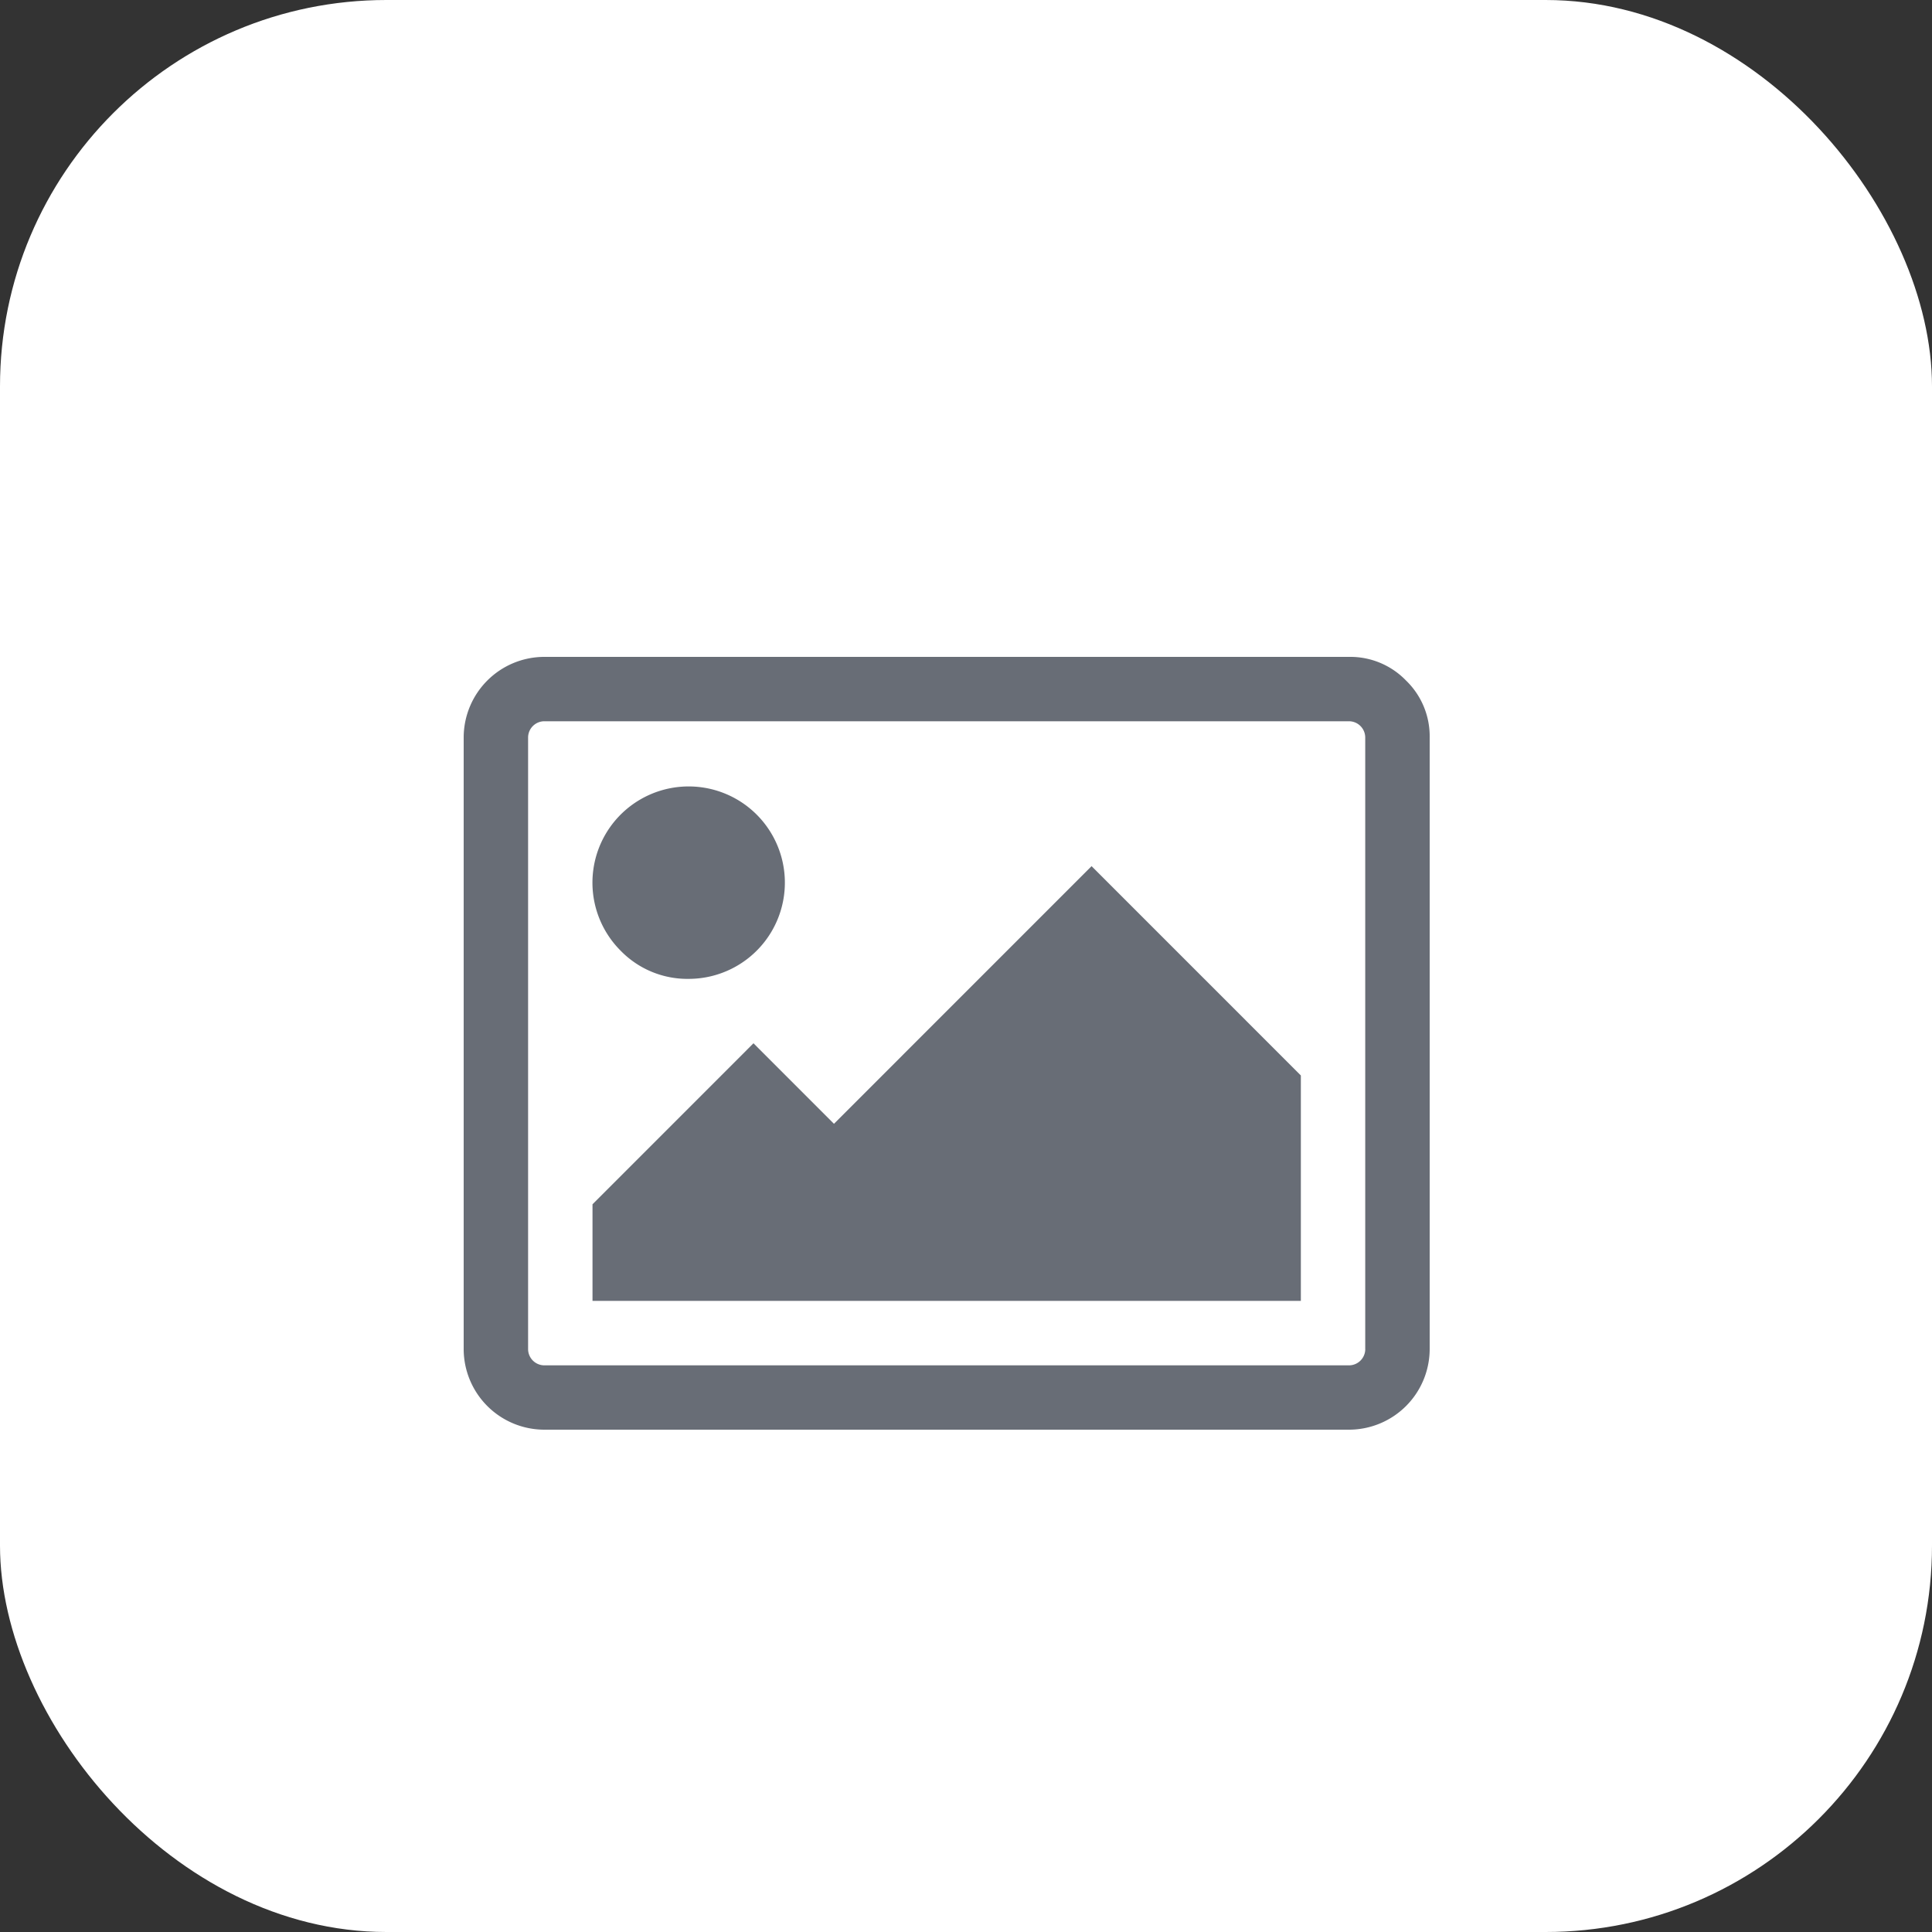
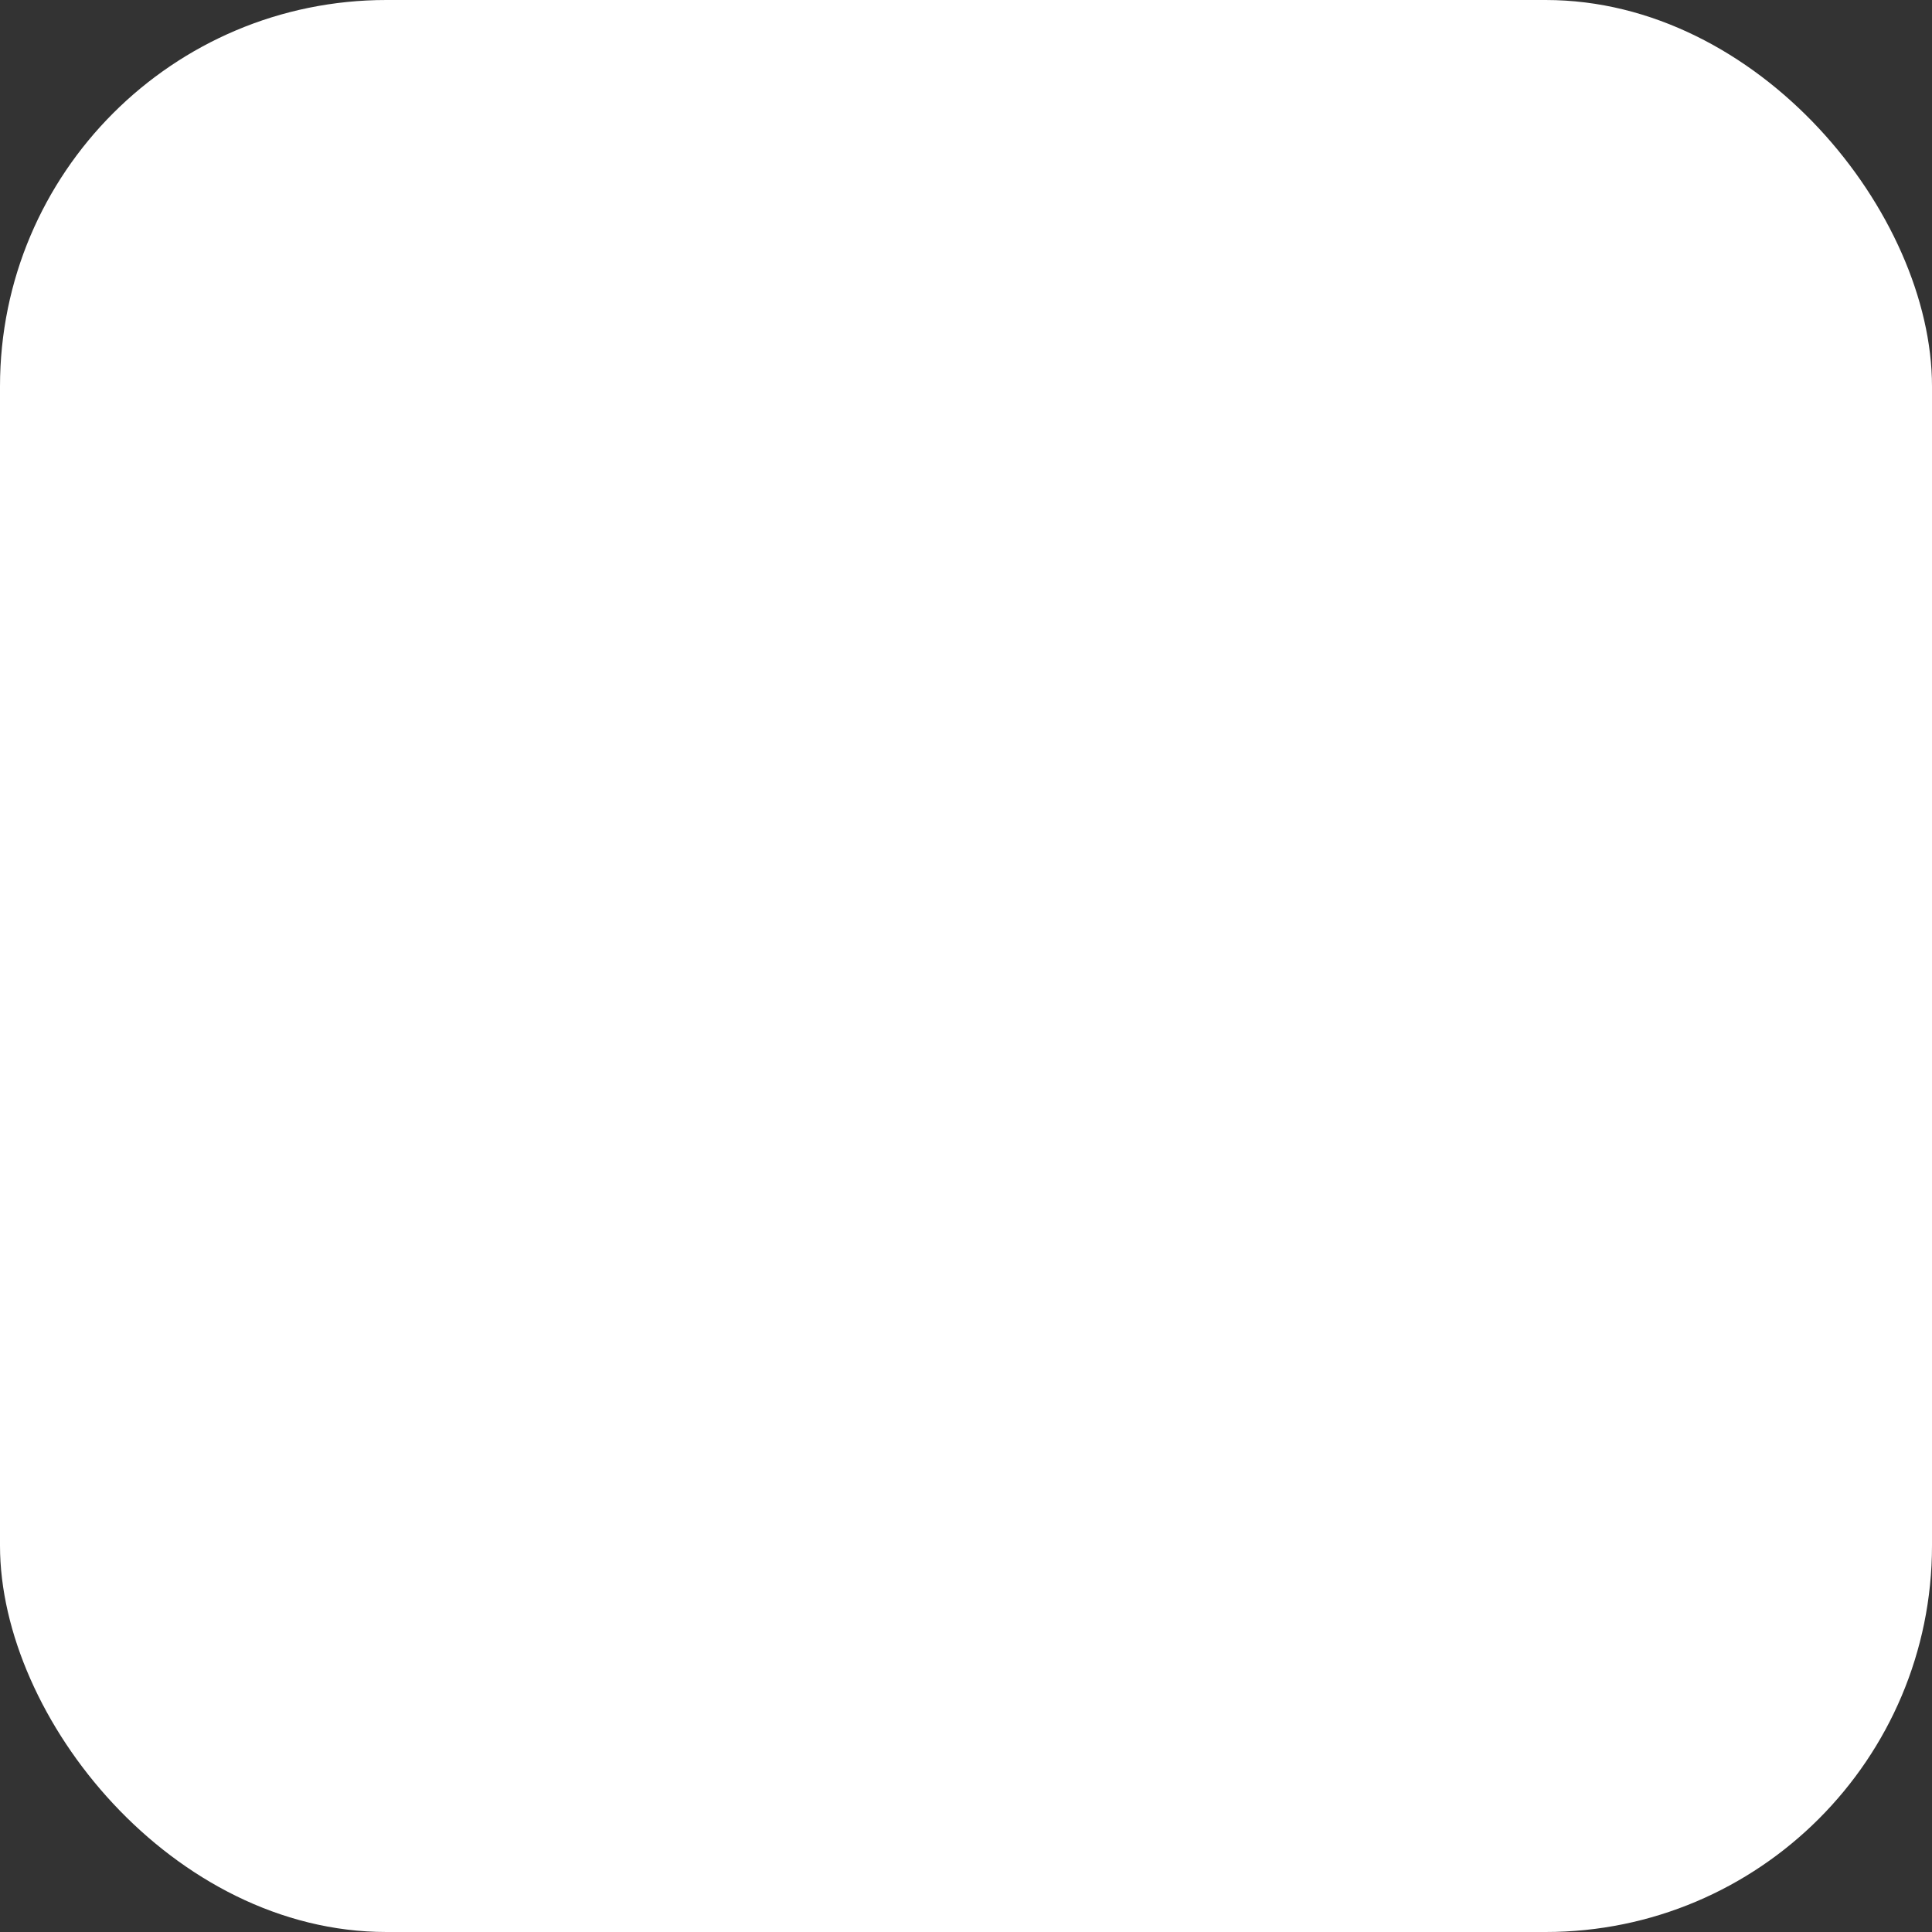
<svg xmlns="http://www.w3.org/2000/svg" width="50" height="50" viewBox="0 0 50 50">
  <rect x="0" y="0" width="50" height="50" fill="#333333" stroke="none" />
  <defs>
    <style>
      .cls-1 {
        fill: #fff;
      }

      .cls-2 {
        fill: #686d76;
        fill-rule: evenodd;
      }
    </style>
  </defs>
  <rect id="Rounded_Rectangle_1936" data-name="Rounded Rectangle 1936" class="cls-1" width="50" height="50" rx="10" ry="10" />
-   <path id="Forma_1" data-name="Forma 1" class="cls-2" d="M36.387,17.611A2.005,2.005,0,0,0,34.916,17H14.084A2.089,2.089,0,0,0,12,19.082V34.918A2.089,2.089,0,0,0,14.084,37H34.916A2.09,2.09,0,0,0,37,34.918V19.082A2.006,2.006,0,0,0,36.387,17.611ZM35.333,34.918a0.422,0.422,0,0,1-.417.417H14.084a0.422,0.422,0,0,1-.417-0.417V19.082a0.422,0.422,0,0,1,.417-0.416H34.916a0.422,0.422,0,0,1,.416.416V34.918h0Zm-17.5-9.585a2.49,2.49,0,1,0-1.771-.729A2.41,2.41,0,0,0,17.834,25.333Zm3.75,3.751L19.5,27l-4.166,4.167v2.5H33.666V27.833L28.25,22.416Z" />
</svg>